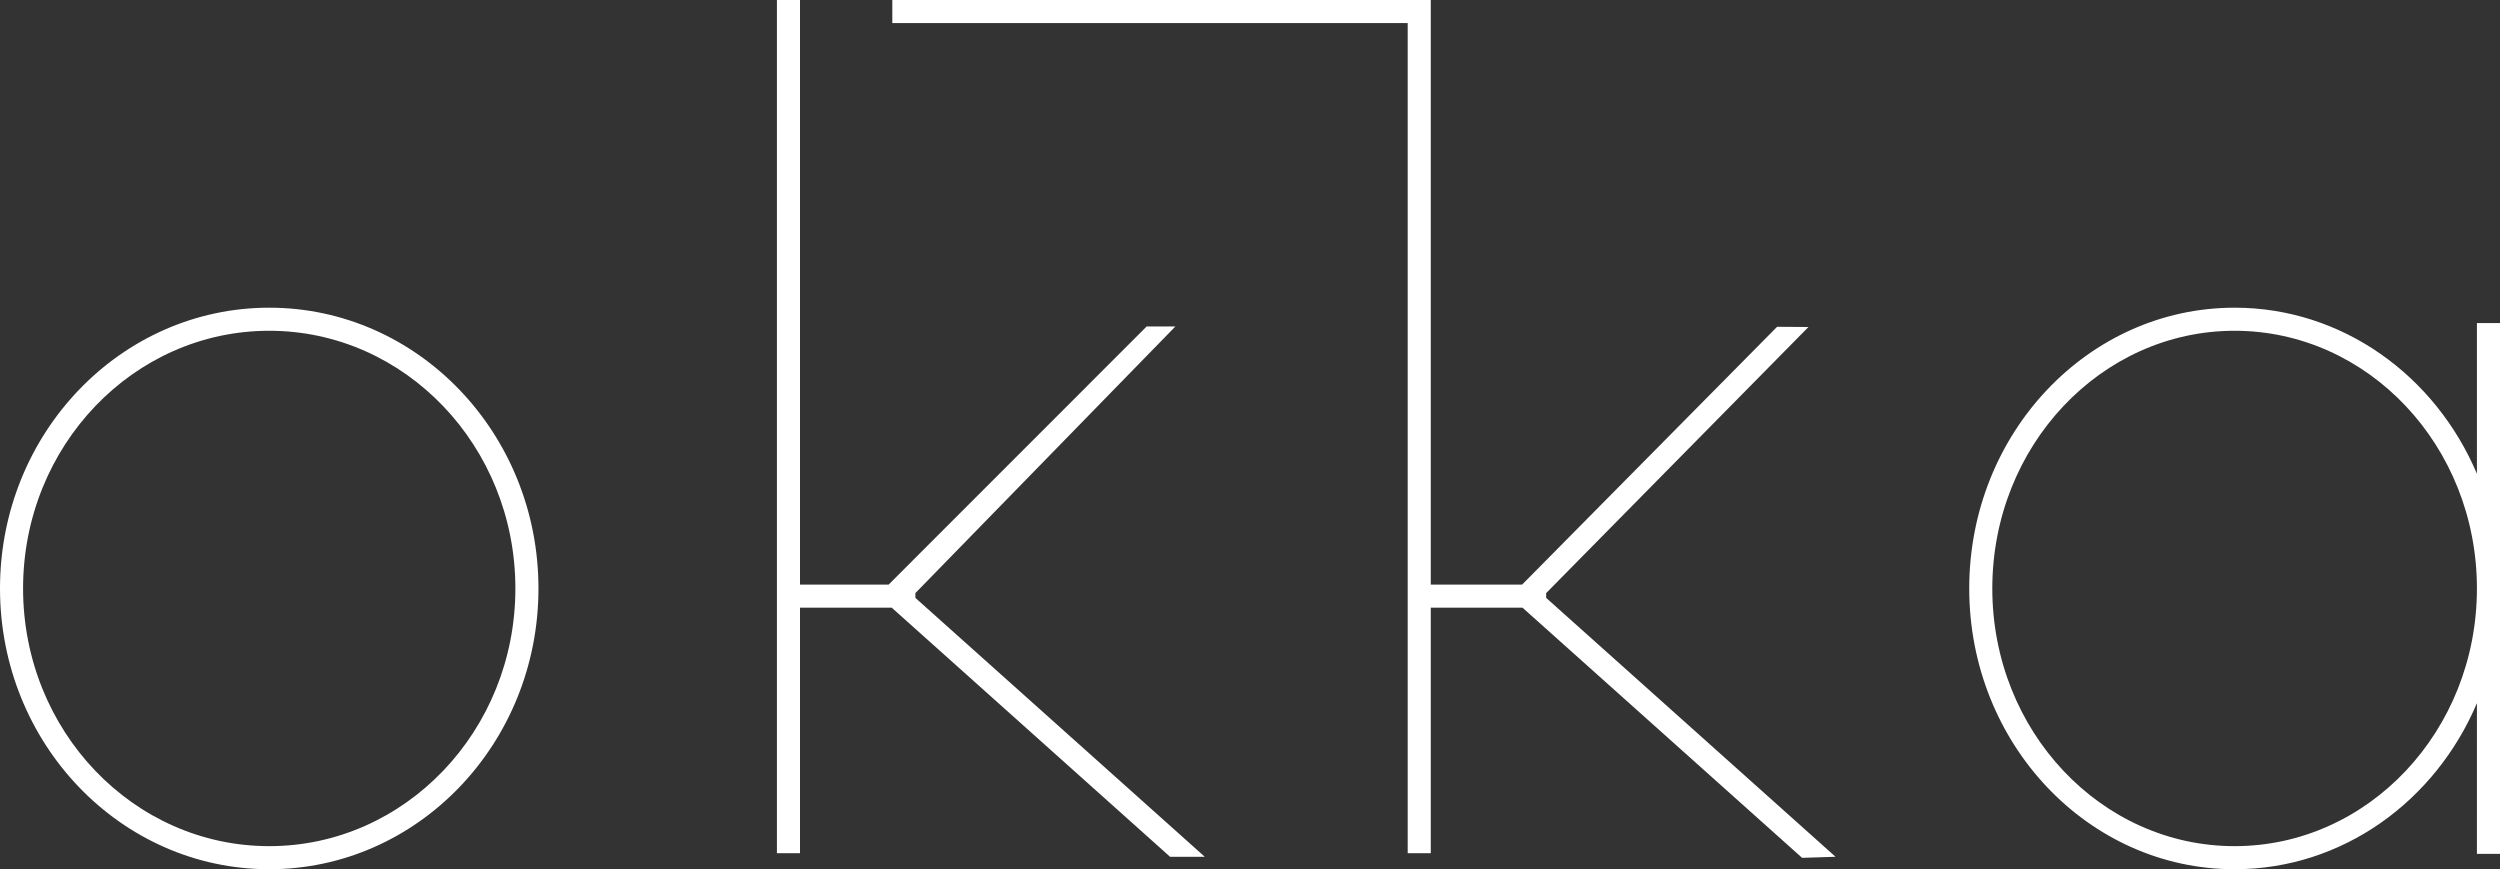
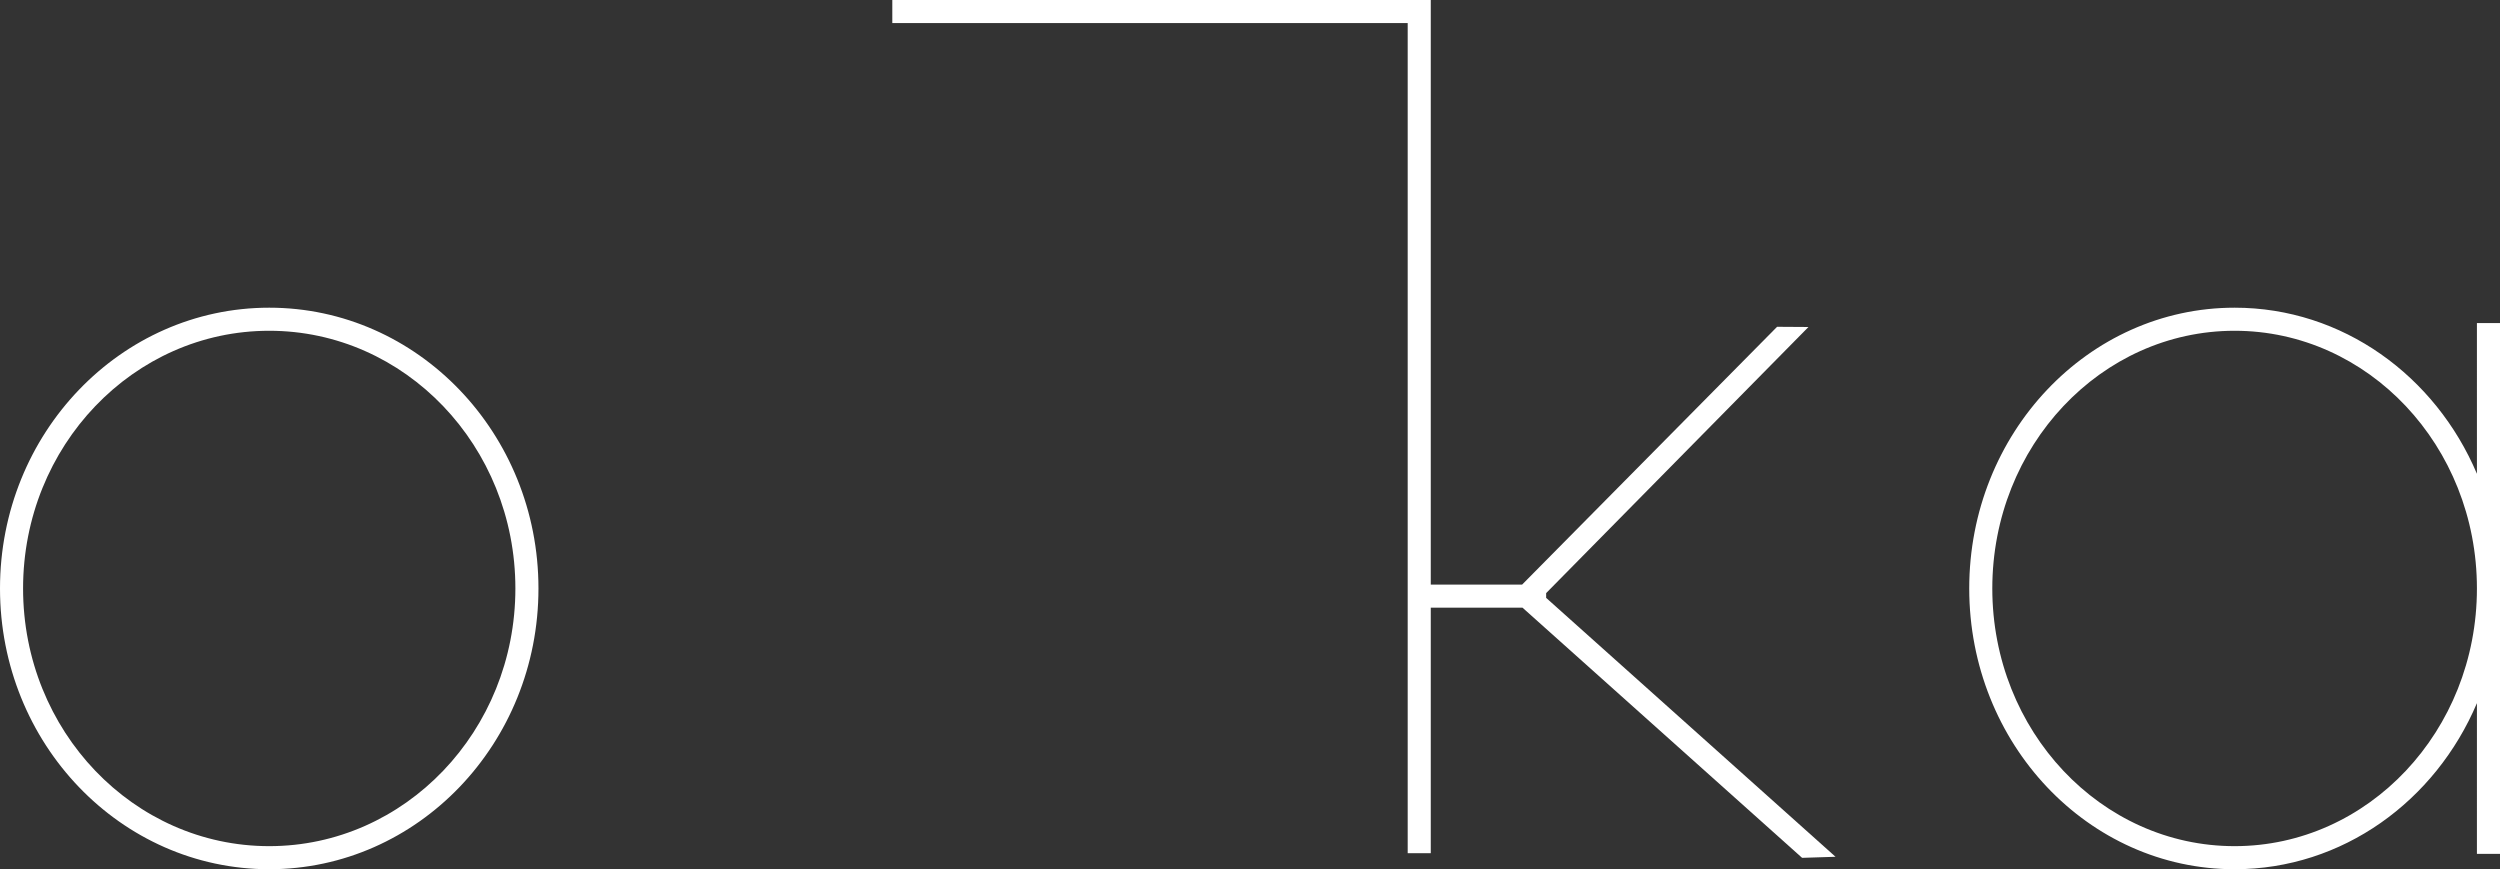
<svg xmlns="http://www.w3.org/2000/svg" height="113" viewBox="0 0 325 113" width="325">
  <rect x="0" y="0" width="325" height="113" fill="#333333" stroke="none" />
  <g fill="#fff">
    <path d="m35 40c19.33 0 35 16.342 35 36.5s-15.67 36.5-35 36.5-35-16.342-35-36.5 15.67-36.5 35-36.5zm0 3c-17.644 0-32 14.971-32 33.5s14.356 33.5 32 33.5 32-14.971 32-33.5-14.356-33.5-32-33.5zm255.5-3c14.035 0 26.113 8.867 31.501 21.594l-.001-19.594h3v69h-3l.001-19.594c-5.389 12.728-17.466 21.594-31.501 21.594-19.054 0-34.5-16.342-34.5-36.5s15.446-36.5 34.5-36.5zm0 3c-17.358 0-31.5 14.962-31.5 33.5s14.142 33.5 31.5 33.5 31.5-14.962 31.5-33.5-14.142-33.5-31.5-33.5z" />
    <path d="m186 110.913h-3v-107.913h-67v-3h70v76h11.873l33.148-33.516 4.079.026-34.1 34.593v.621l37.618 33.658-4.346.137-36.345-32.519h-11.927z" />
-     <path d="m104 110.913h-3v-110.913h3v76h11.517l33.551-33.564h3.736l-33.804 34.664v.624l37.618 33.658h-4.509l-36.182-32.382h-11.927z" />
  </g>
</svg>